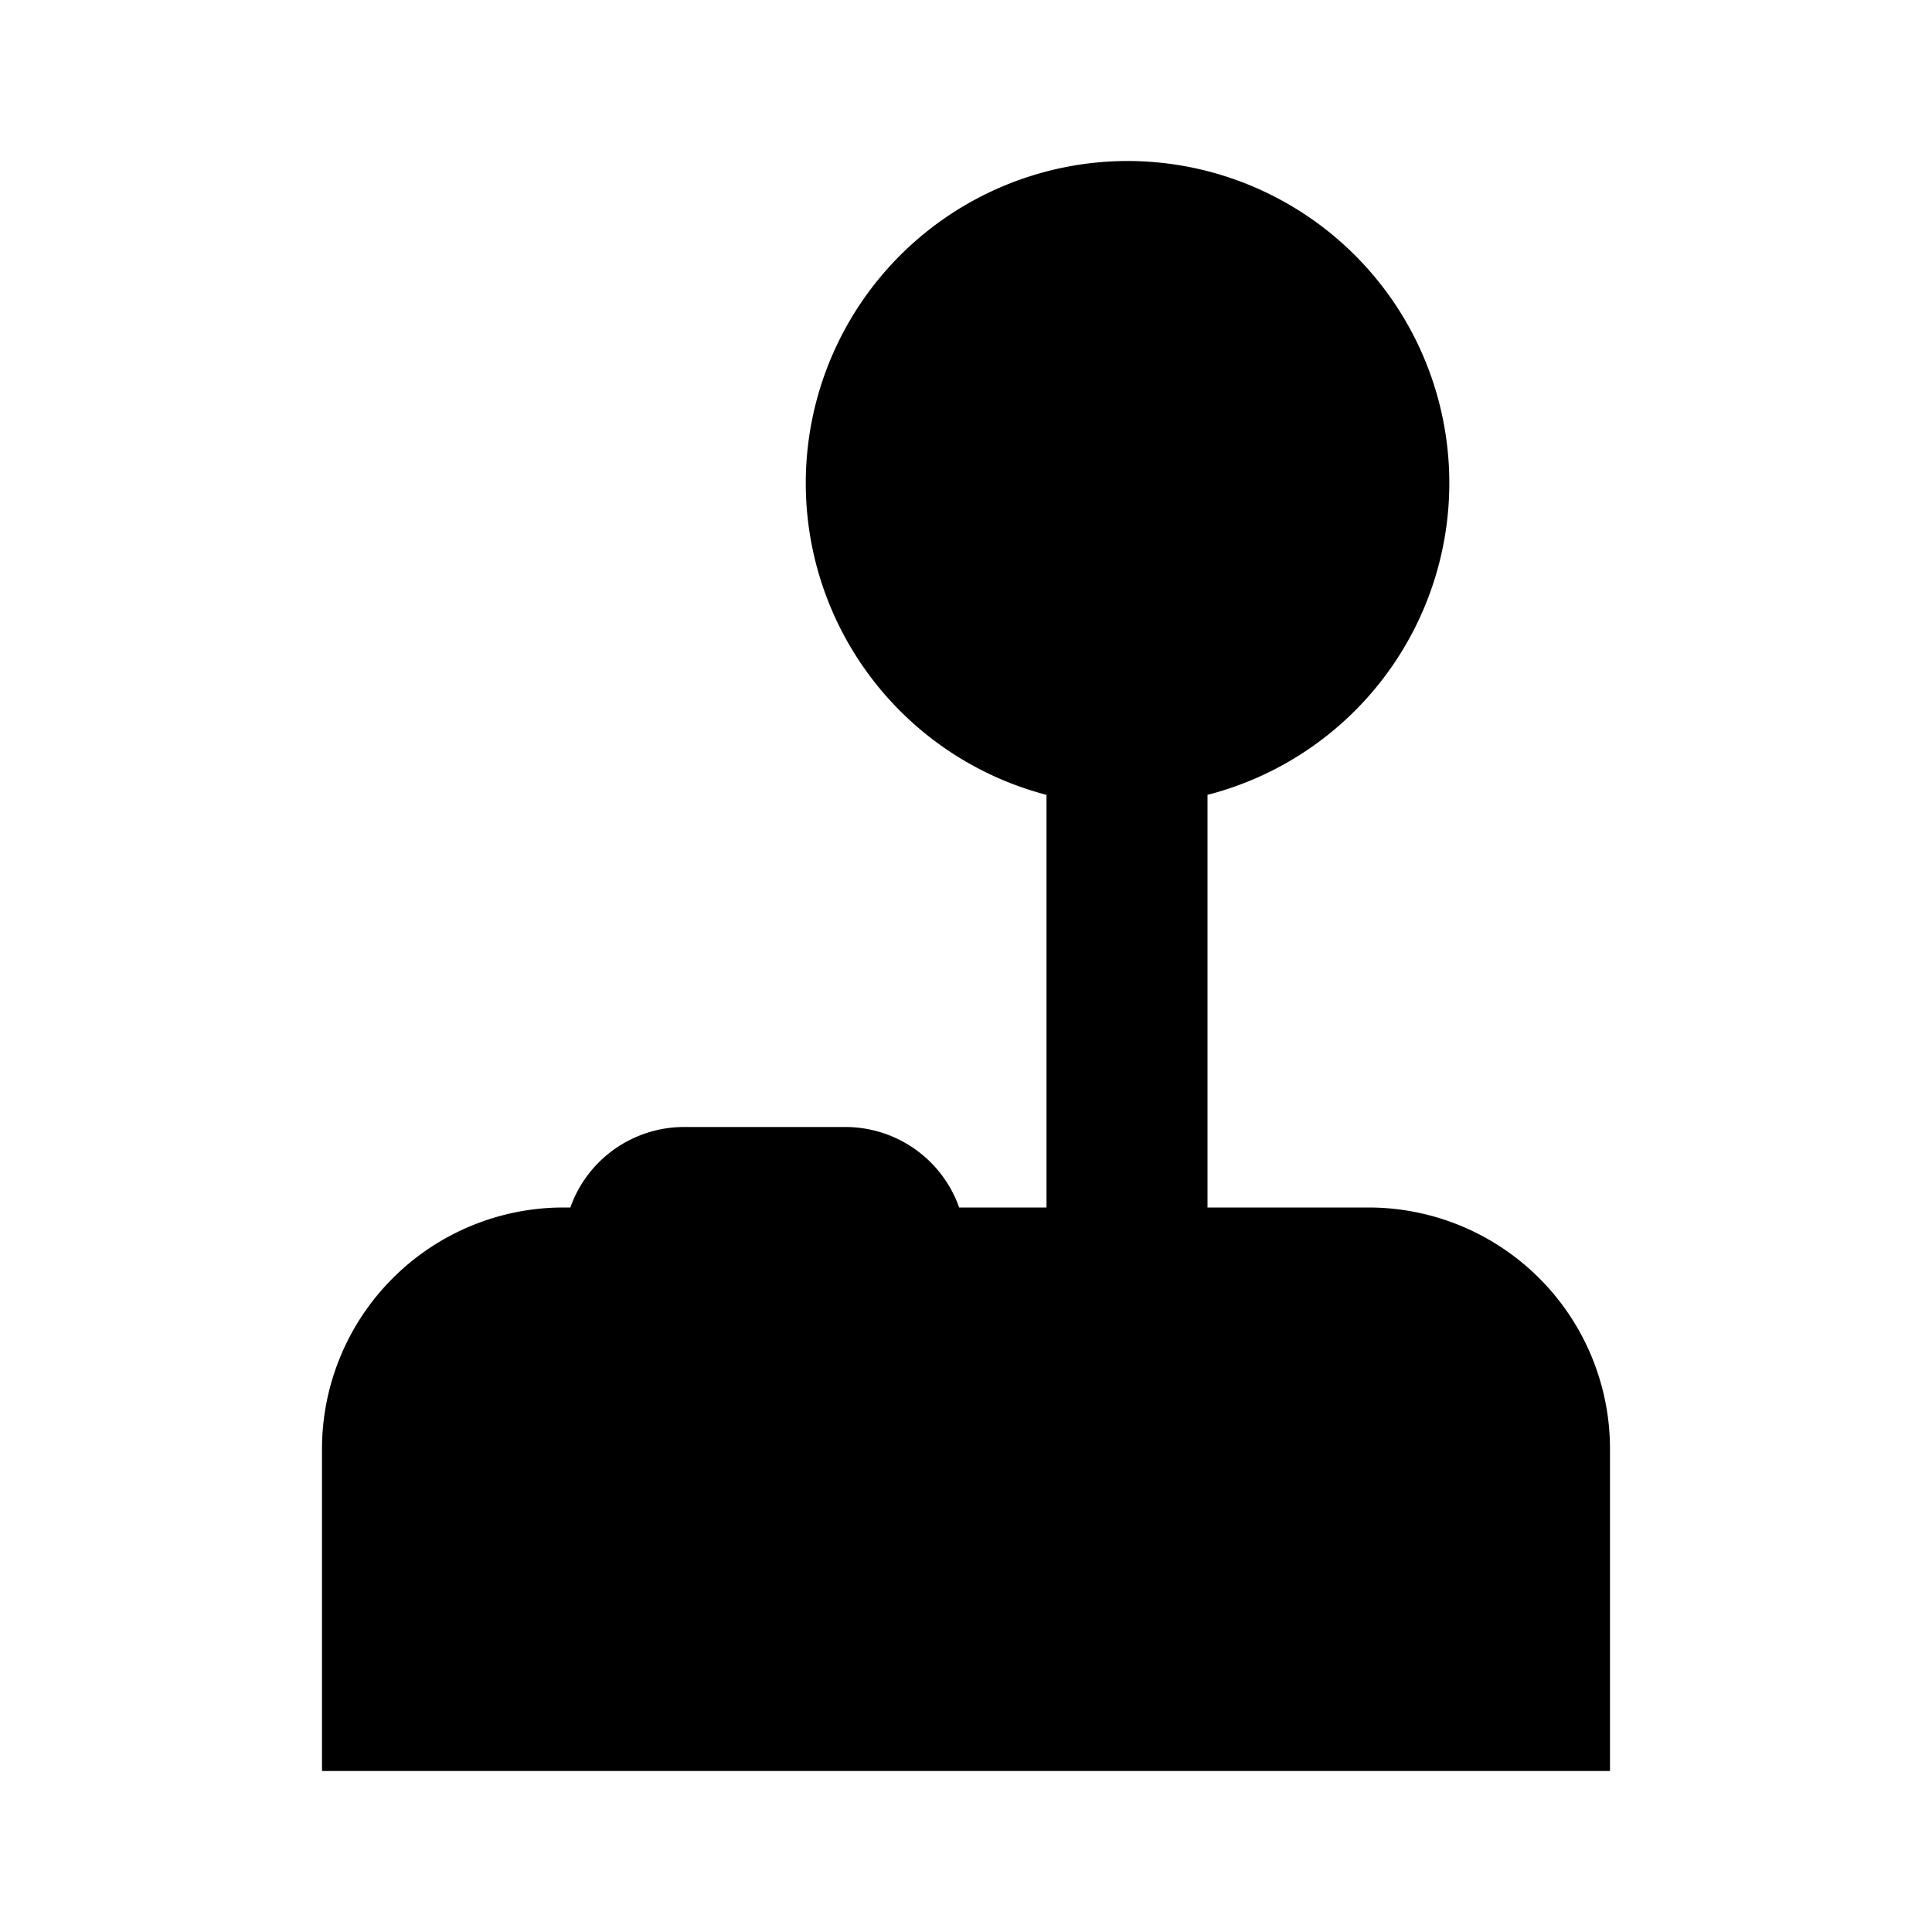
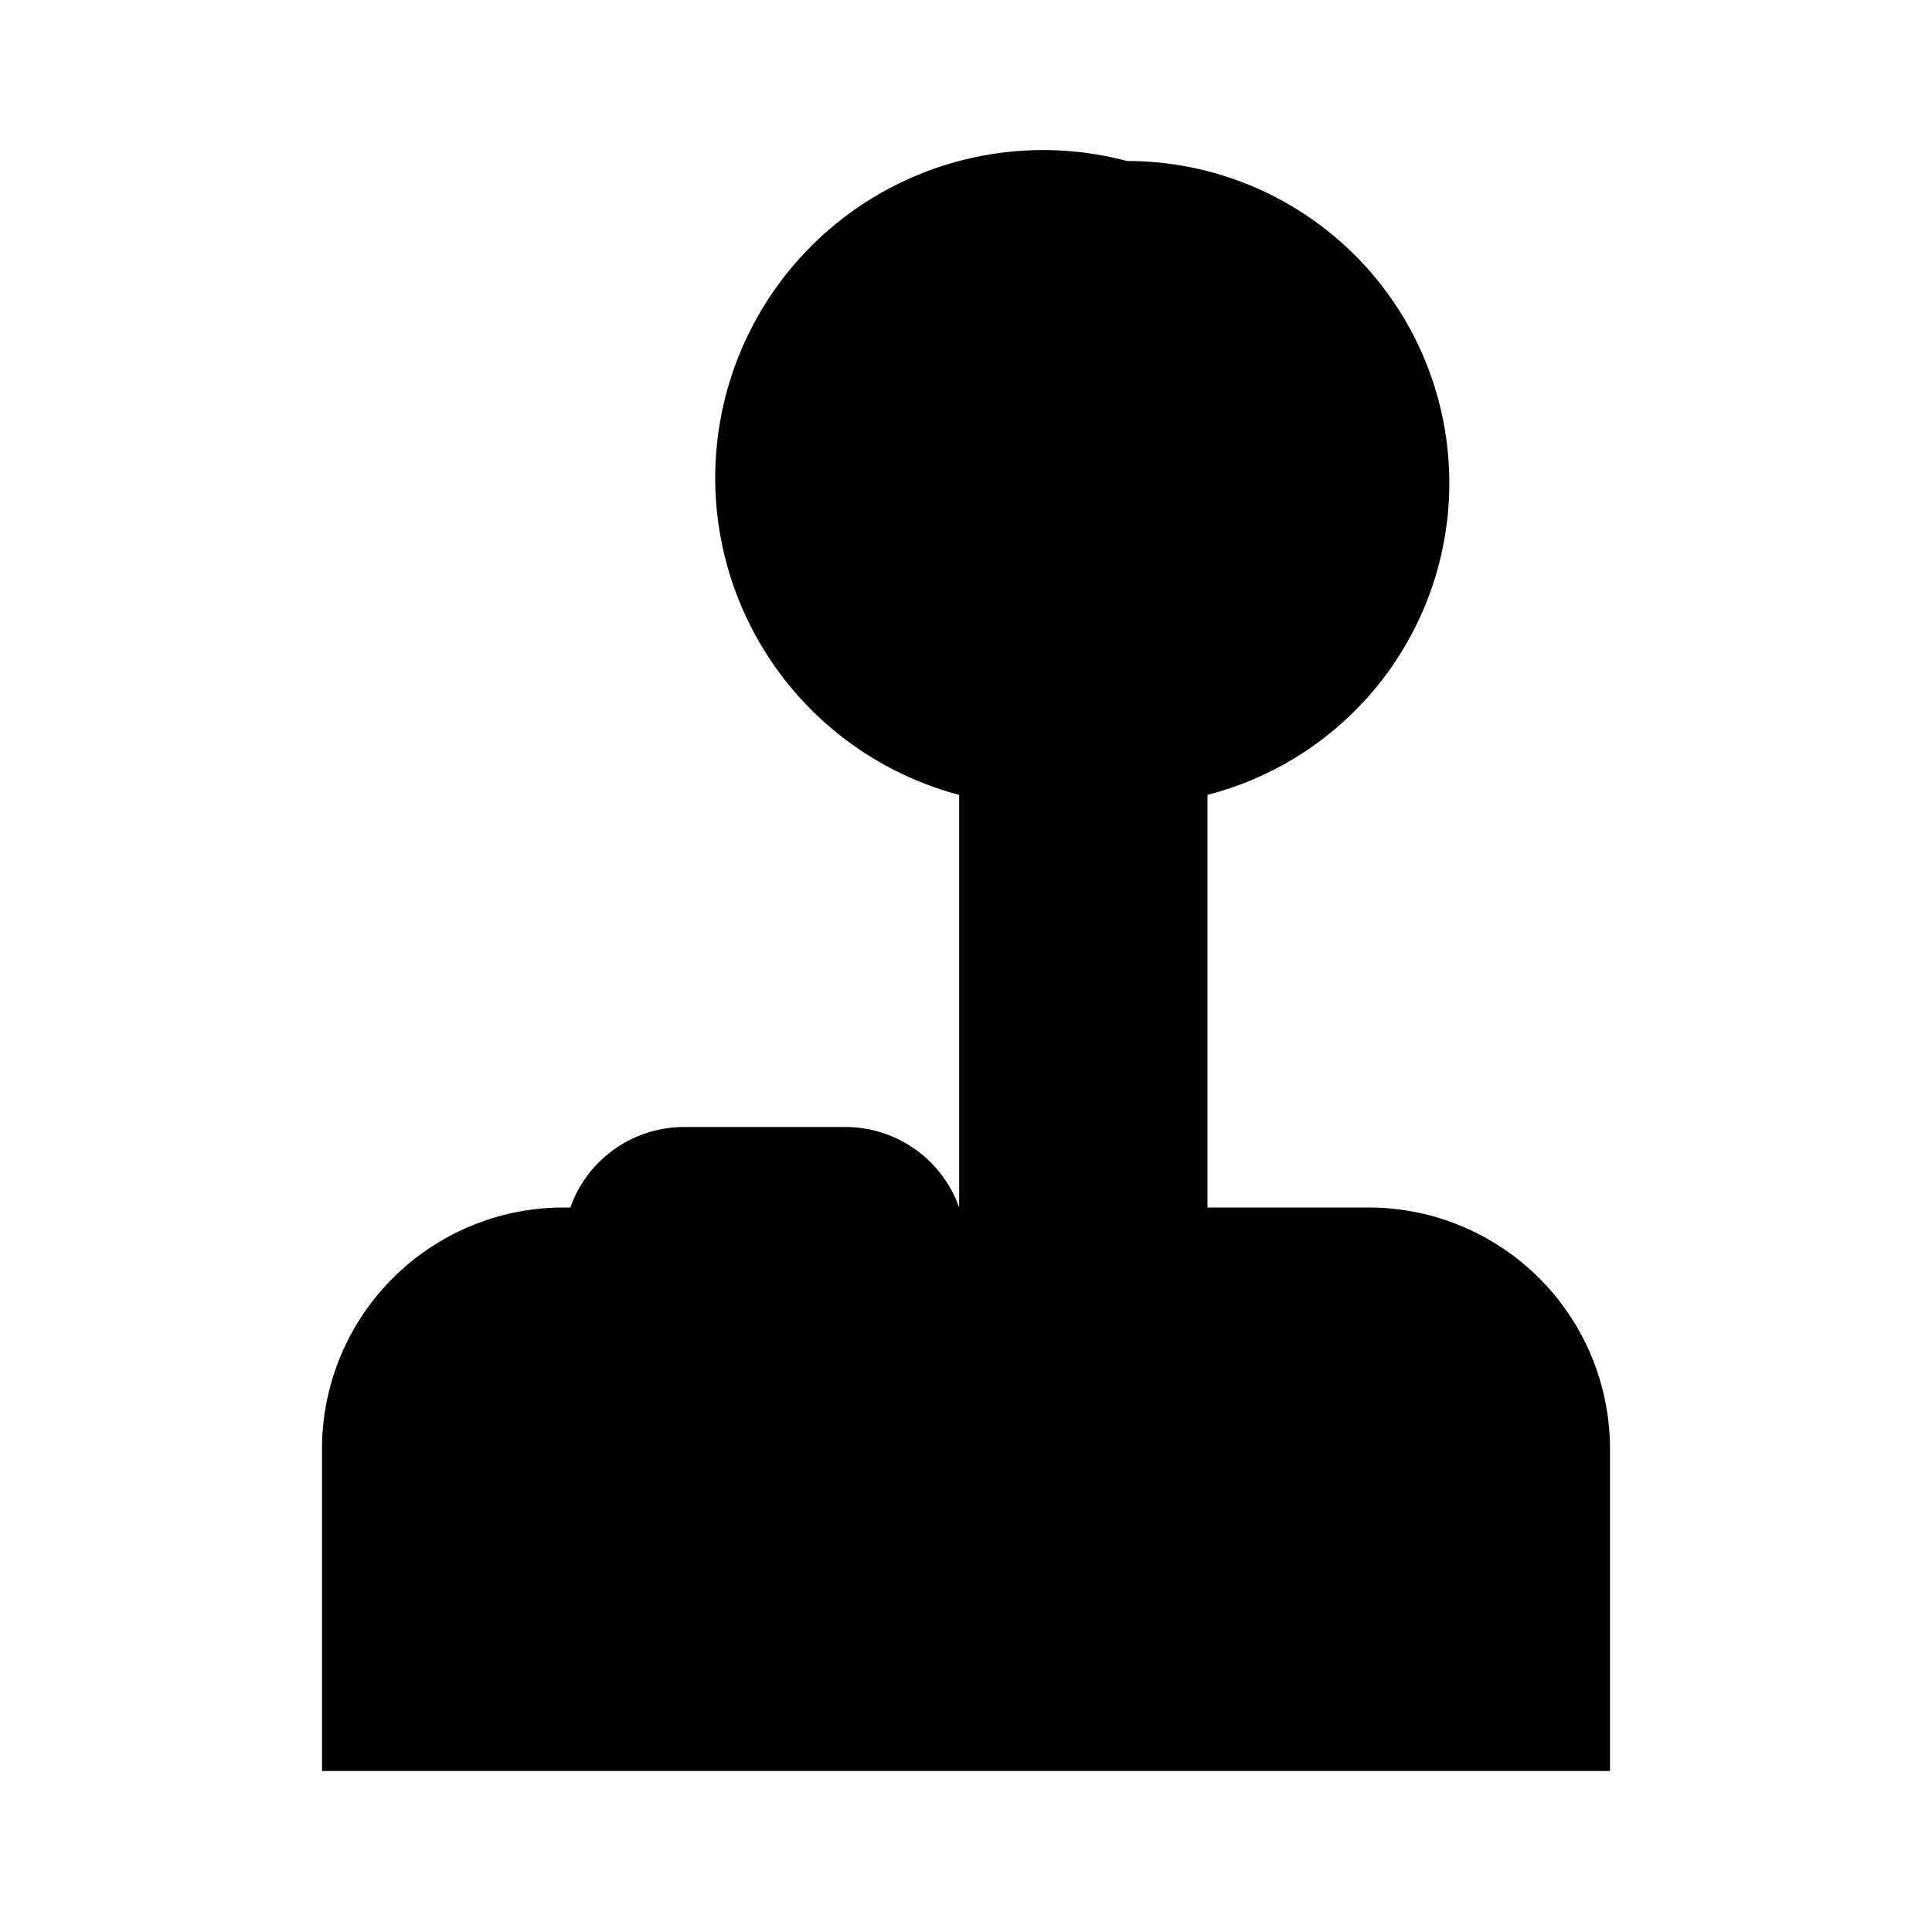
<svg xmlns="http://www.w3.org/2000/svg" fill="#000000" width="800px" height="800px" viewBox="-4 -2 24 24" preserveAspectRatio="xMinYMin" class="jam jam-joystick-f">
-   <path d="M7.915 13H9V7.874A4.002 4.002 0 0 1 10 0a4 4 0 0 1 1 7.874V13h2a3 3 0 0 1 3 3v4H0v-4a3 3 0 0 1 3-3h.085A1.5 1.5 0 0 1 4.5 12h2a1.5 1.5 0 0 1 1.415 1z" />
+   <path d="M7.915 13V7.874A4.002 4.002 0 0 1 10 0a4 4 0 0 1 1 7.874V13h2a3 3 0 0 1 3 3v4H0v-4a3 3 0 0 1 3-3h.085A1.5 1.5 0 0 1 4.5 12h2a1.5 1.5 0 0 1 1.415 1z" />
</svg>